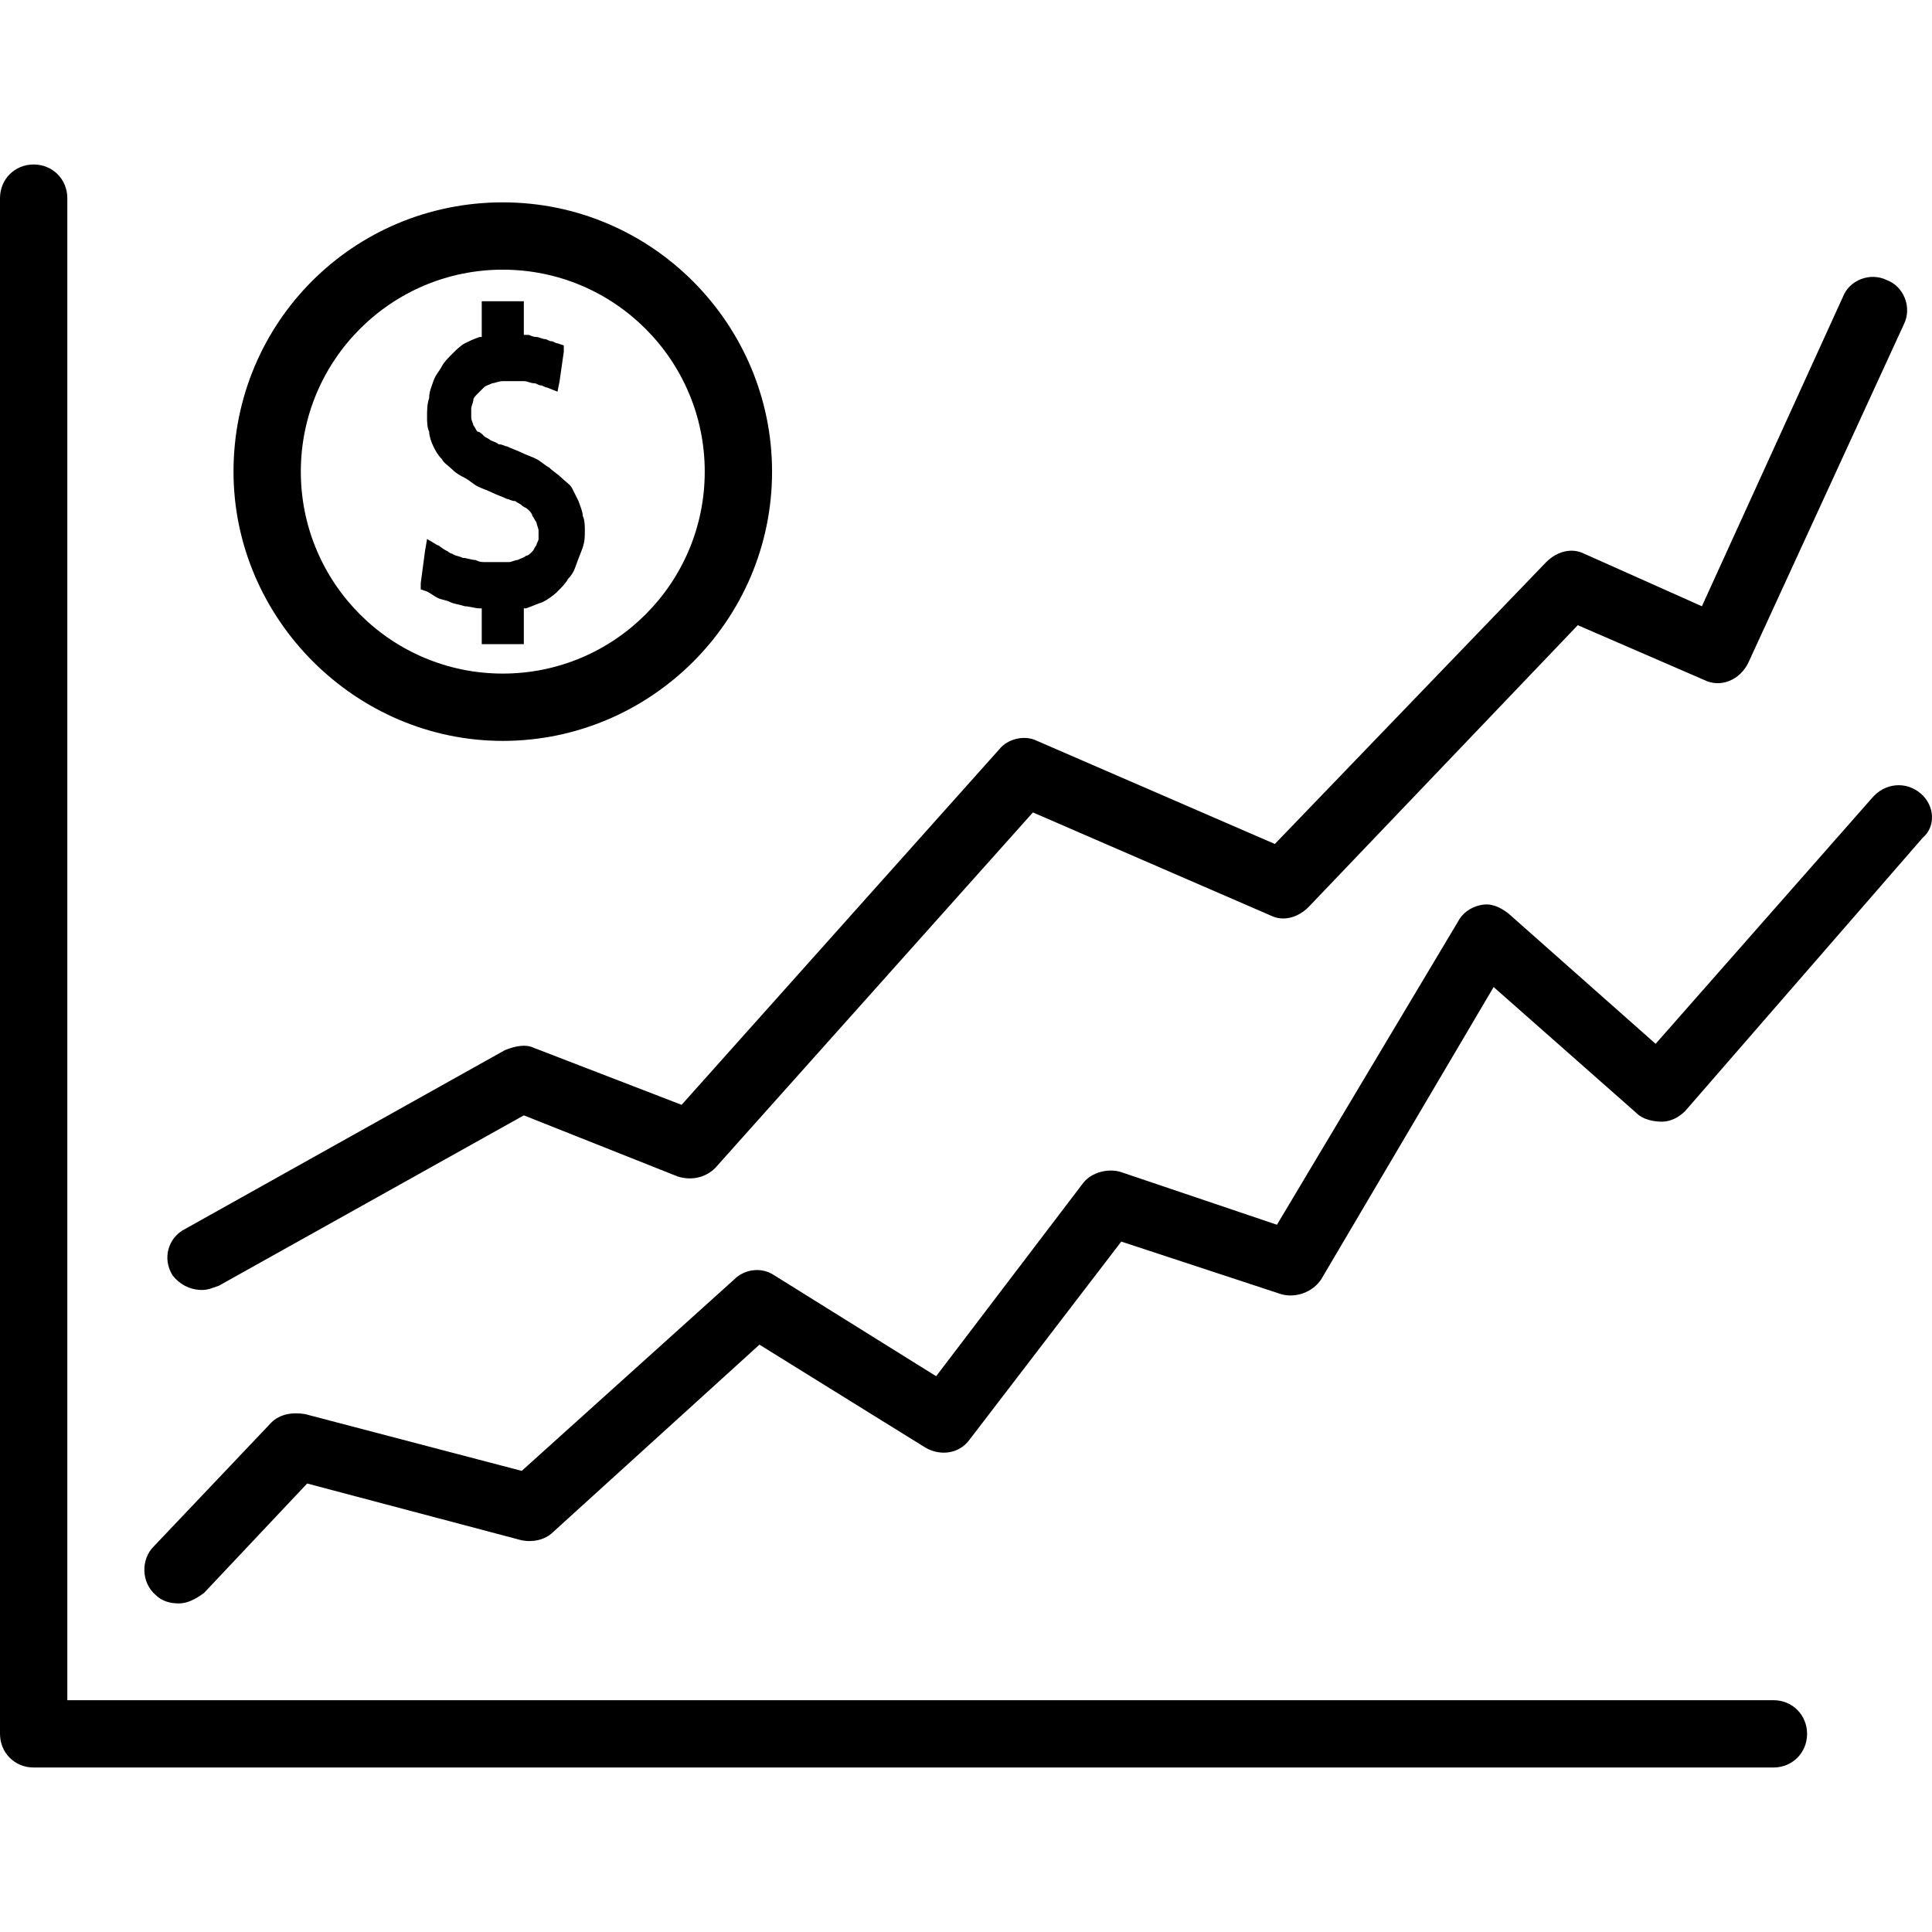
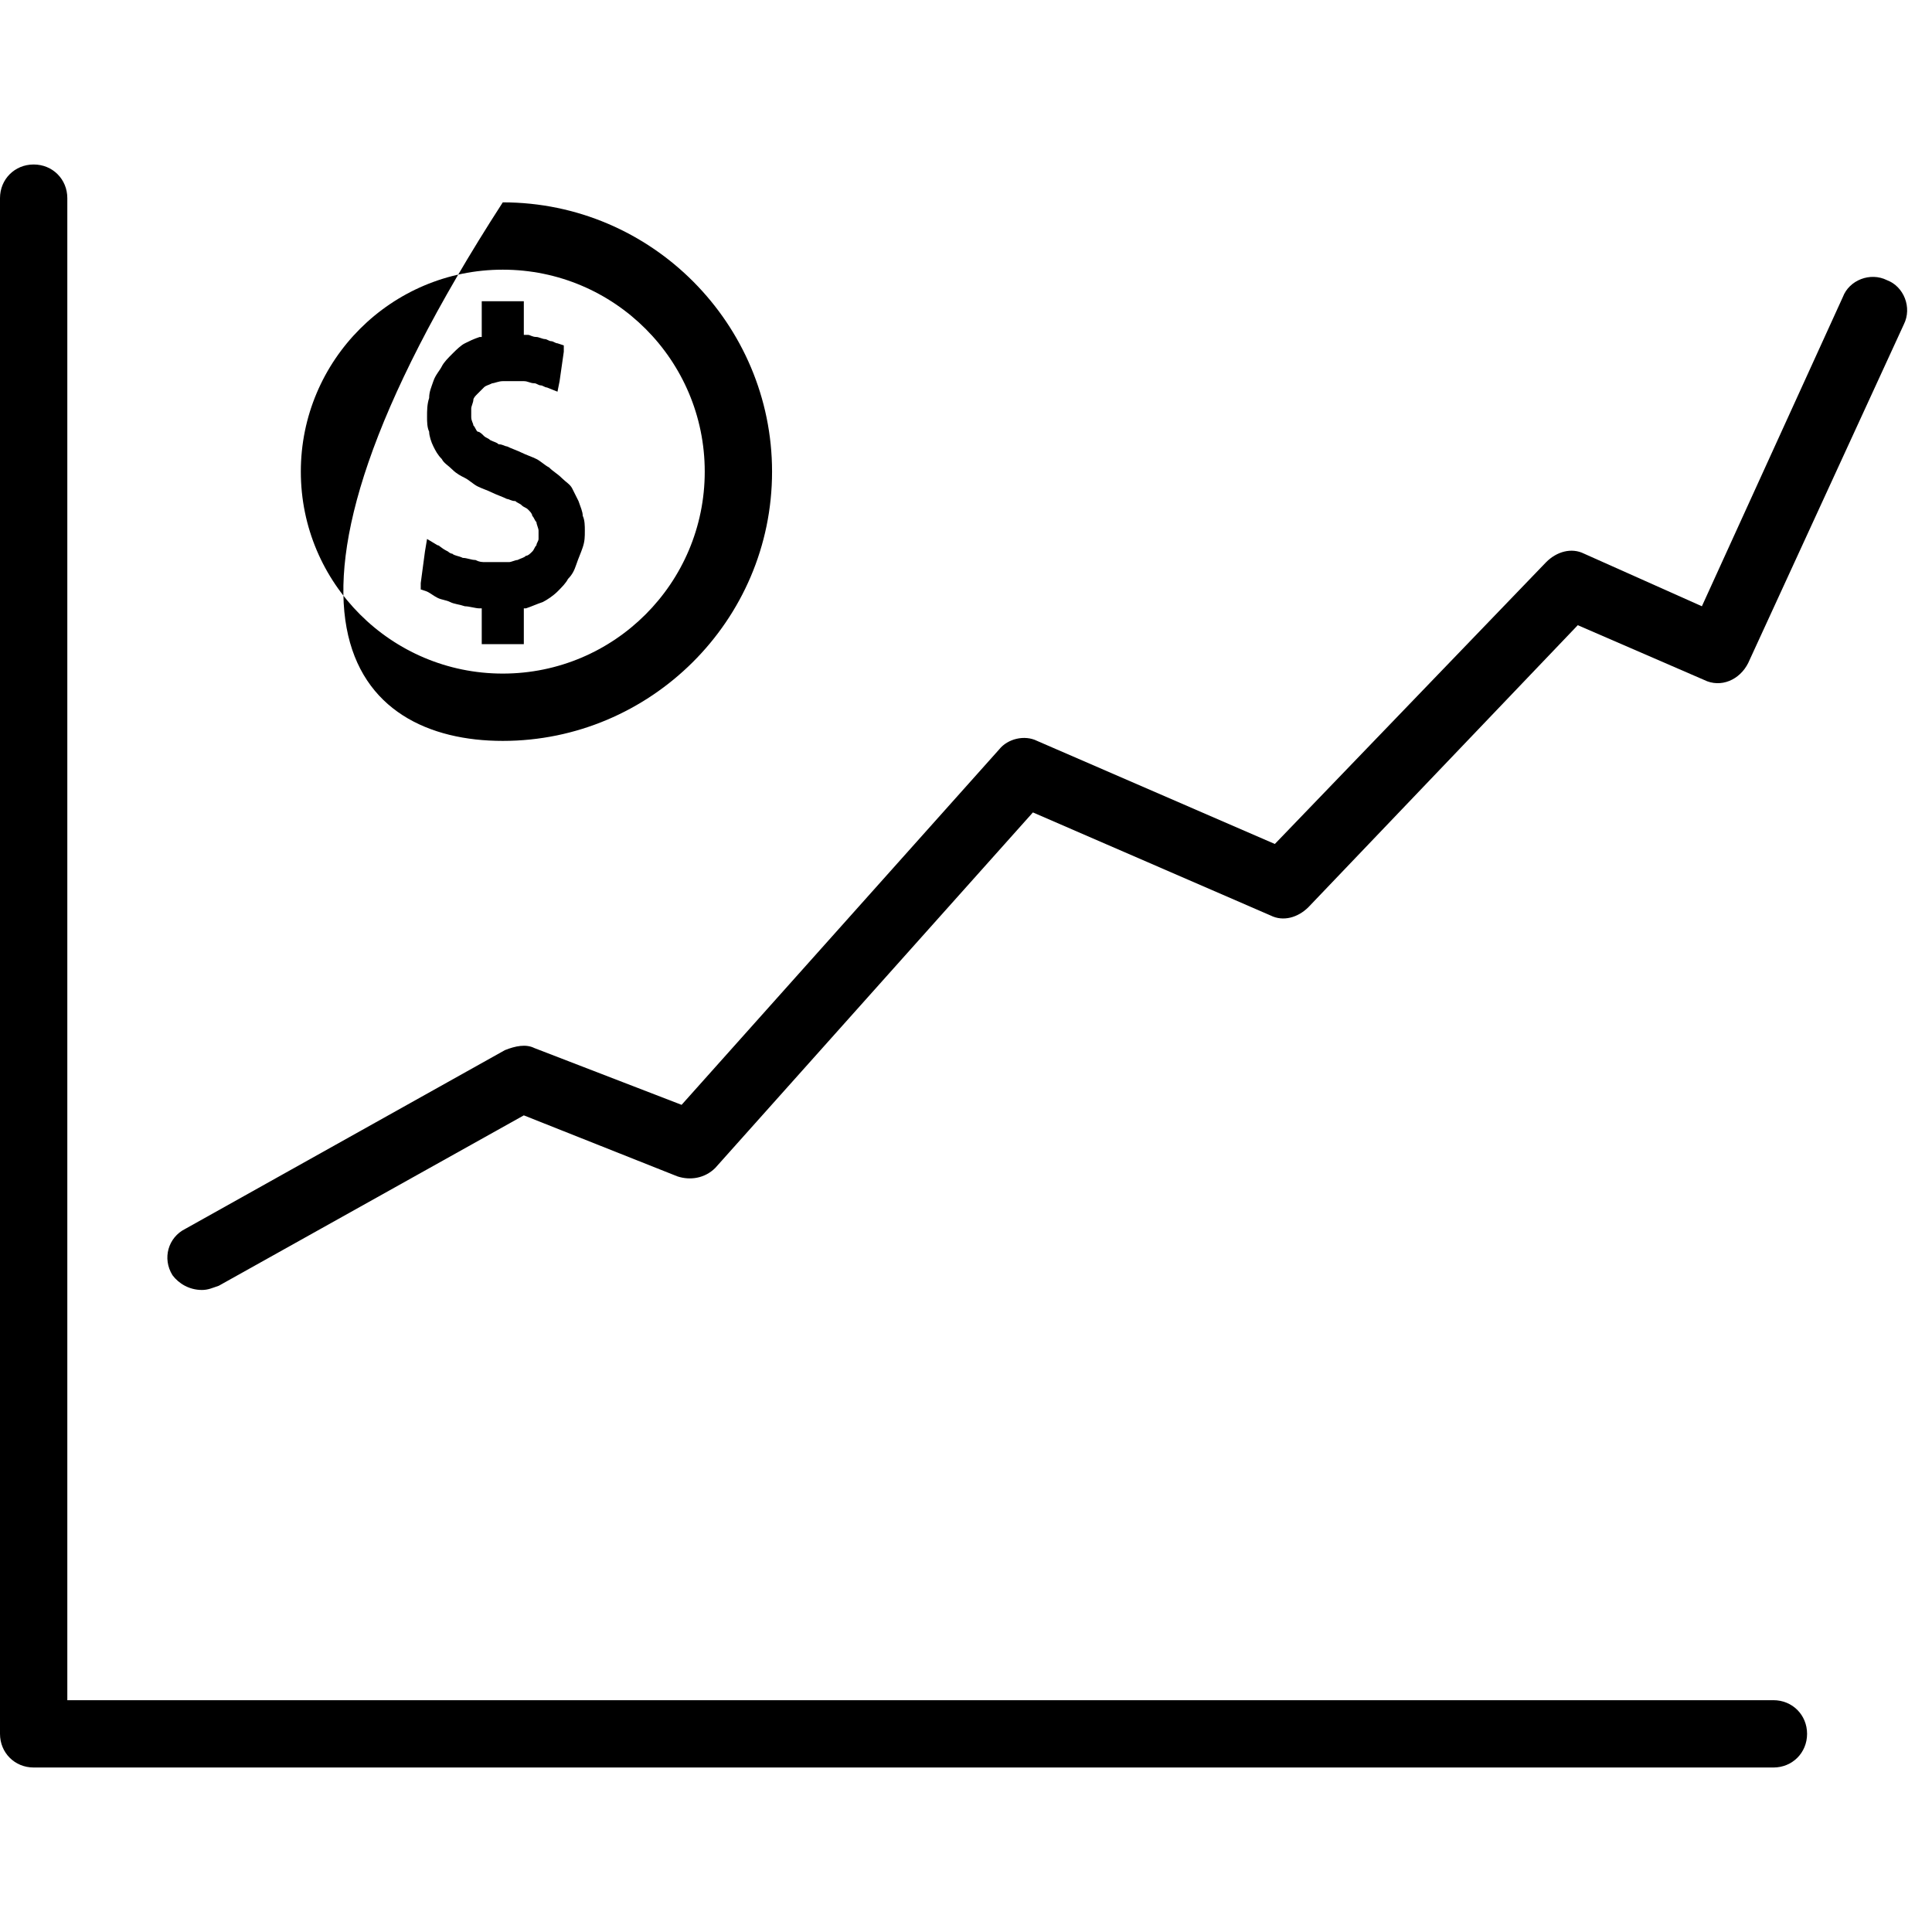
<svg xmlns="http://www.w3.org/2000/svg" version="1.1" id="Capa_1" x="0px" y="0px" viewBox="0 0 367.353 367.353" style="enable-background:new 0 0 367.353 367.353;" xml:space="preserve">
  <g>
    <g>
      <g>
        <path d="M337.2,323.276H12.8v-285.6c0-3.6-2.8-6.4-6.4-6.4c-3.6,0-6.4,2.8-6.4,6.4v292c0,3.6,2.8,6.4,6.4,6.4h330.8     c3.6,0,6.4-2.8,6.4-6.4C343.6,326.076,340.8,323.276,337.2,323.276z" />
-         <path d="M365.2,150.876c-2.8-2.4-6.8-2-9.2,0.8l-41.2,46.8l-28-24.8c-1.6-1.2-3.2-2-5.2-1.6c-2,0.4-3.6,1.6-4.4,3.2l-34.4,57.6     l-29.6-10c-2.4-0.8-5.6,0-7.2,2l-28,36.8l-30.8-19.2c-2.4-1.6-5.6-1.2-7.6,0.8l-40.4,36.4l-41.2-10.8c-2.4-0.4-4.8,0-6.4,1.6     l-22.4,23.6c-2.4,2.4-2.4,6.8,0.4,9.2c1.2,1.2,2.8,1.6,4.4,1.6c1.6,0,3.2-0.8,4.8-2l19.6-20.8l40.8,10.8c2,0.4,4.4,0,6-1.6     l39.2-35.6l31.6,19.6c2.8,1.6,6.4,1.2,8.4-1.6l28.8-37.6l30.4,10c2.8,0.8,6-0.4,7.6-2.8l32.8-55.6l27.2,24     c1.2,1.2,3.2,1.6,4.8,1.6c1.6,0,3.2-0.8,4.4-2l45.2-52C368,157.276,368,153.276,365.2,150.876z" />
        <path d="M38.4,245.276c1.2,0,2-0.4,3.2-0.8l58-32.4l29.2,11.6c2.4,0.8,5.2,0.4,7.2-1.6l60.4-67.6l45.2,19.6     c2.4,1.2,5.2,0.4,7.2-1.6l51.2-53.6l24,10.4c3.2,1.6,6.8,0,8.4-3.2l29.6-64.4c1.6-3.2,0-7.2-3.2-8.4c-3.2-1.6-7.2,0-8.4,3.2     l-26.8,58.8l-22.4-10c-2.4-1.2-5.2-0.4-7.2,1.6l-51.6,53.6l-45.2-19.6c-2.4-1.2-5.6-0.4-7.2,1.6l-60.4,67.6l-28-10.8     c-1.6-0.8-3.6-0.4-5.6,0.4l-60.8,34c-3.2,1.6-4.4,5.6-2.4,8.8C34,244.076,36,245.276,38.4,245.276z" />
-         <path d="M95.6,140.876c28,0,51.2-22.8,51.2-51.2c0-28-22.8-51.2-51.2-51.2c-28.4,0-51.2,22.8-51.2,51.2     C44.4,117.676,67.6,140.876,95.6,140.876z M95.6,51.276c21.2,0,38.4,17.2,38.4,38.4s-17.2,38.4-38.4,38.4s-38.4-17.2-38.4-38.4     S74.4,51.276,95.6,51.276z" />
+         <path d="M95.6,140.876c28,0,51.2-22.8,51.2-51.2c0-28-22.8-51.2-51.2-51.2C44.4,117.676,67.6,140.876,95.6,140.876z M95.6,51.276c21.2,0,38.4,17.2,38.4,38.4s-17.2,38.4-38.4,38.4s-38.4-17.2-38.4-38.4     S74.4,51.276,95.6,51.276z" />
        <path d="M83.2,113.676c0.8,0.4,1.6,0.4,2.4,0.8s1.6,0.4,2.8,0.8c0.8,0,2,0.4,2.8,0.4h0.4v5.2v1.6h1.6H98h1.6v-1.6v-5.2h0.4     c1.2-0.4,2-0.8,3.2-1.2c0.8-0.4,2-1.2,2.8-2c0.8-0.8,1.6-1.6,2-2.4c0.8-0.8,1.2-1.6,1.6-2.8c0.4-1.2,0.8-2,1.2-3.2     c0.4-1.2,0.4-2,0.4-3.2c0-0.8,0-2-0.4-2.8c0-0.8-0.4-1.6-0.8-2.8c-0.4-0.8-0.8-1.6-1.2-2.4c-0.4-0.8-1.2-1.2-2-2s-1.6-1.2-2.4-2     c-0.8-0.4-1.6-1.2-2.4-1.6c-0.8-0.4-2-0.8-2.8-1.2c-0.8-0.4-2-0.8-2.8-1.2c-0.4,0-0.8-0.4-1.6-0.4c-0.4-0.4-0.8-0.4-1.6-0.8     c-0.4-0.4-0.8-0.4-1.2-0.8c-0.4-0.4-0.8-0.8-1.2-0.8c-0.4-0.4-0.4-0.8-0.8-1.2c0-0.4-0.4-0.8-0.4-1.6c0-0.4,0-1.2,0-1.6     s0.4-1.2,0.4-1.6c0-0.4,0.4-0.8,0.8-1.2c0.4-0.4,0.8-0.8,1.2-1.2c0.4-0.4,0.8-0.4,1.6-0.8c0.4,0,1.2-0.4,2-0.4c0.4,0,0.8,0,1.2,0     c0.4,0,0.8,0,1.2,0c0.4,0,1.2,0,1.6,0c0.8,0,1.2,0.4,2,0.4c0.4,0,0.8,0.4,1.2,0.4c0.4,0,0.8,0.4,1.2,0.4l2,0.8l0.4-2l0.8-5.6     v-1.2l-1.2-0.4c-0.4,0-0.8-0.4-1.2-0.4c-0.4,0-0.8-0.4-1.2-0.4c-0.4,0-1.2-0.4-1.6-0.4c-0.8,0-1.2-0.4-1.6-0.4h-0.8v-4.8v-1.6H98     h-4.8h-1.6v1.6v5.2h-0.4c-1.2,0.4-2,0.8-2.8,1.2c-0.8,0.4-1.6,1.2-2.4,2s-1.6,1.6-2,2.4c-0.4,0.8-1.2,1.6-1.6,2.8     c-0.4,1.2-0.8,2-0.8,3.2c-0.4,1.2-0.4,2.4-0.4,3.6c0,0.8,0,2,0.4,2.8c0,0.8,0.4,2,0.8,2.8c0.4,0.8,0.8,1.6,1.6,2.4     c0.4,0.8,1.2,1.2,2,2s1.6,1.2,2.4,1.6c0.8,0.4,1.6,1.2,2.4,1.6s2,0.8,2.8,1.2c0.8,0.4,2,0.8,2.8,1.2c0.4,0,0.8,0.4,1.6,0.4     c0.4,0.4,0.8,0.4,1.2,0.8c0.4,0.4,0.8,0.4,1.2,0.8c0.4,0.4,0.8,0.8,0.8,1.2c0.4,0.4,0.4,0.8,0.8,1.2c0,0.4,0.4,1.2,0.4,1.6     c0,0.4,0,1.2,0,1.6s-0.4,0.8-0.4,1.2c-0.4,0.4-0.4,0.8-0.8,1.2c-0.4,0.4-0.8,0.8-1.2,0.8c-0.4,0.4-0.8,0.4-1.6,0.8     c-0.4,0-1.2,0.4-1.6,0.4s-0.8,0-1.2,0c-0.4,0-0.8,0-1.2,0c-0.8,0-1.2,0-2,0c-0.8,0-1.2,0-2-0.4c-0.8,0-1.6-0.4-2.4-0.4     c-0.8-0.4-1.6-0.4-2-0.8c-0.4,0-0.8-0.4-0.8-0.4c-1.6-0.8-1.6-1.2-2-1.2l-2-1.2l-0.4,2.4l-0.8,6v1.2l1.2,0.4     C82,112.876,82.4,113.276,83.2,113.676z" />
      </g>
    </g>
  </g>
  <g>
</g>
  <g>
</g>
  <g>
</g>
  <g>
</g>
  <g>
</g>
  <g>
</g>
  <g>
</g>
  <g>
</g>
  <g>
</g>
  <g>
</g>
  <g>
</g>
  <g>
</g>
  <g>
</g>
  <g>
</g>
  <g>
</g>
</svg>